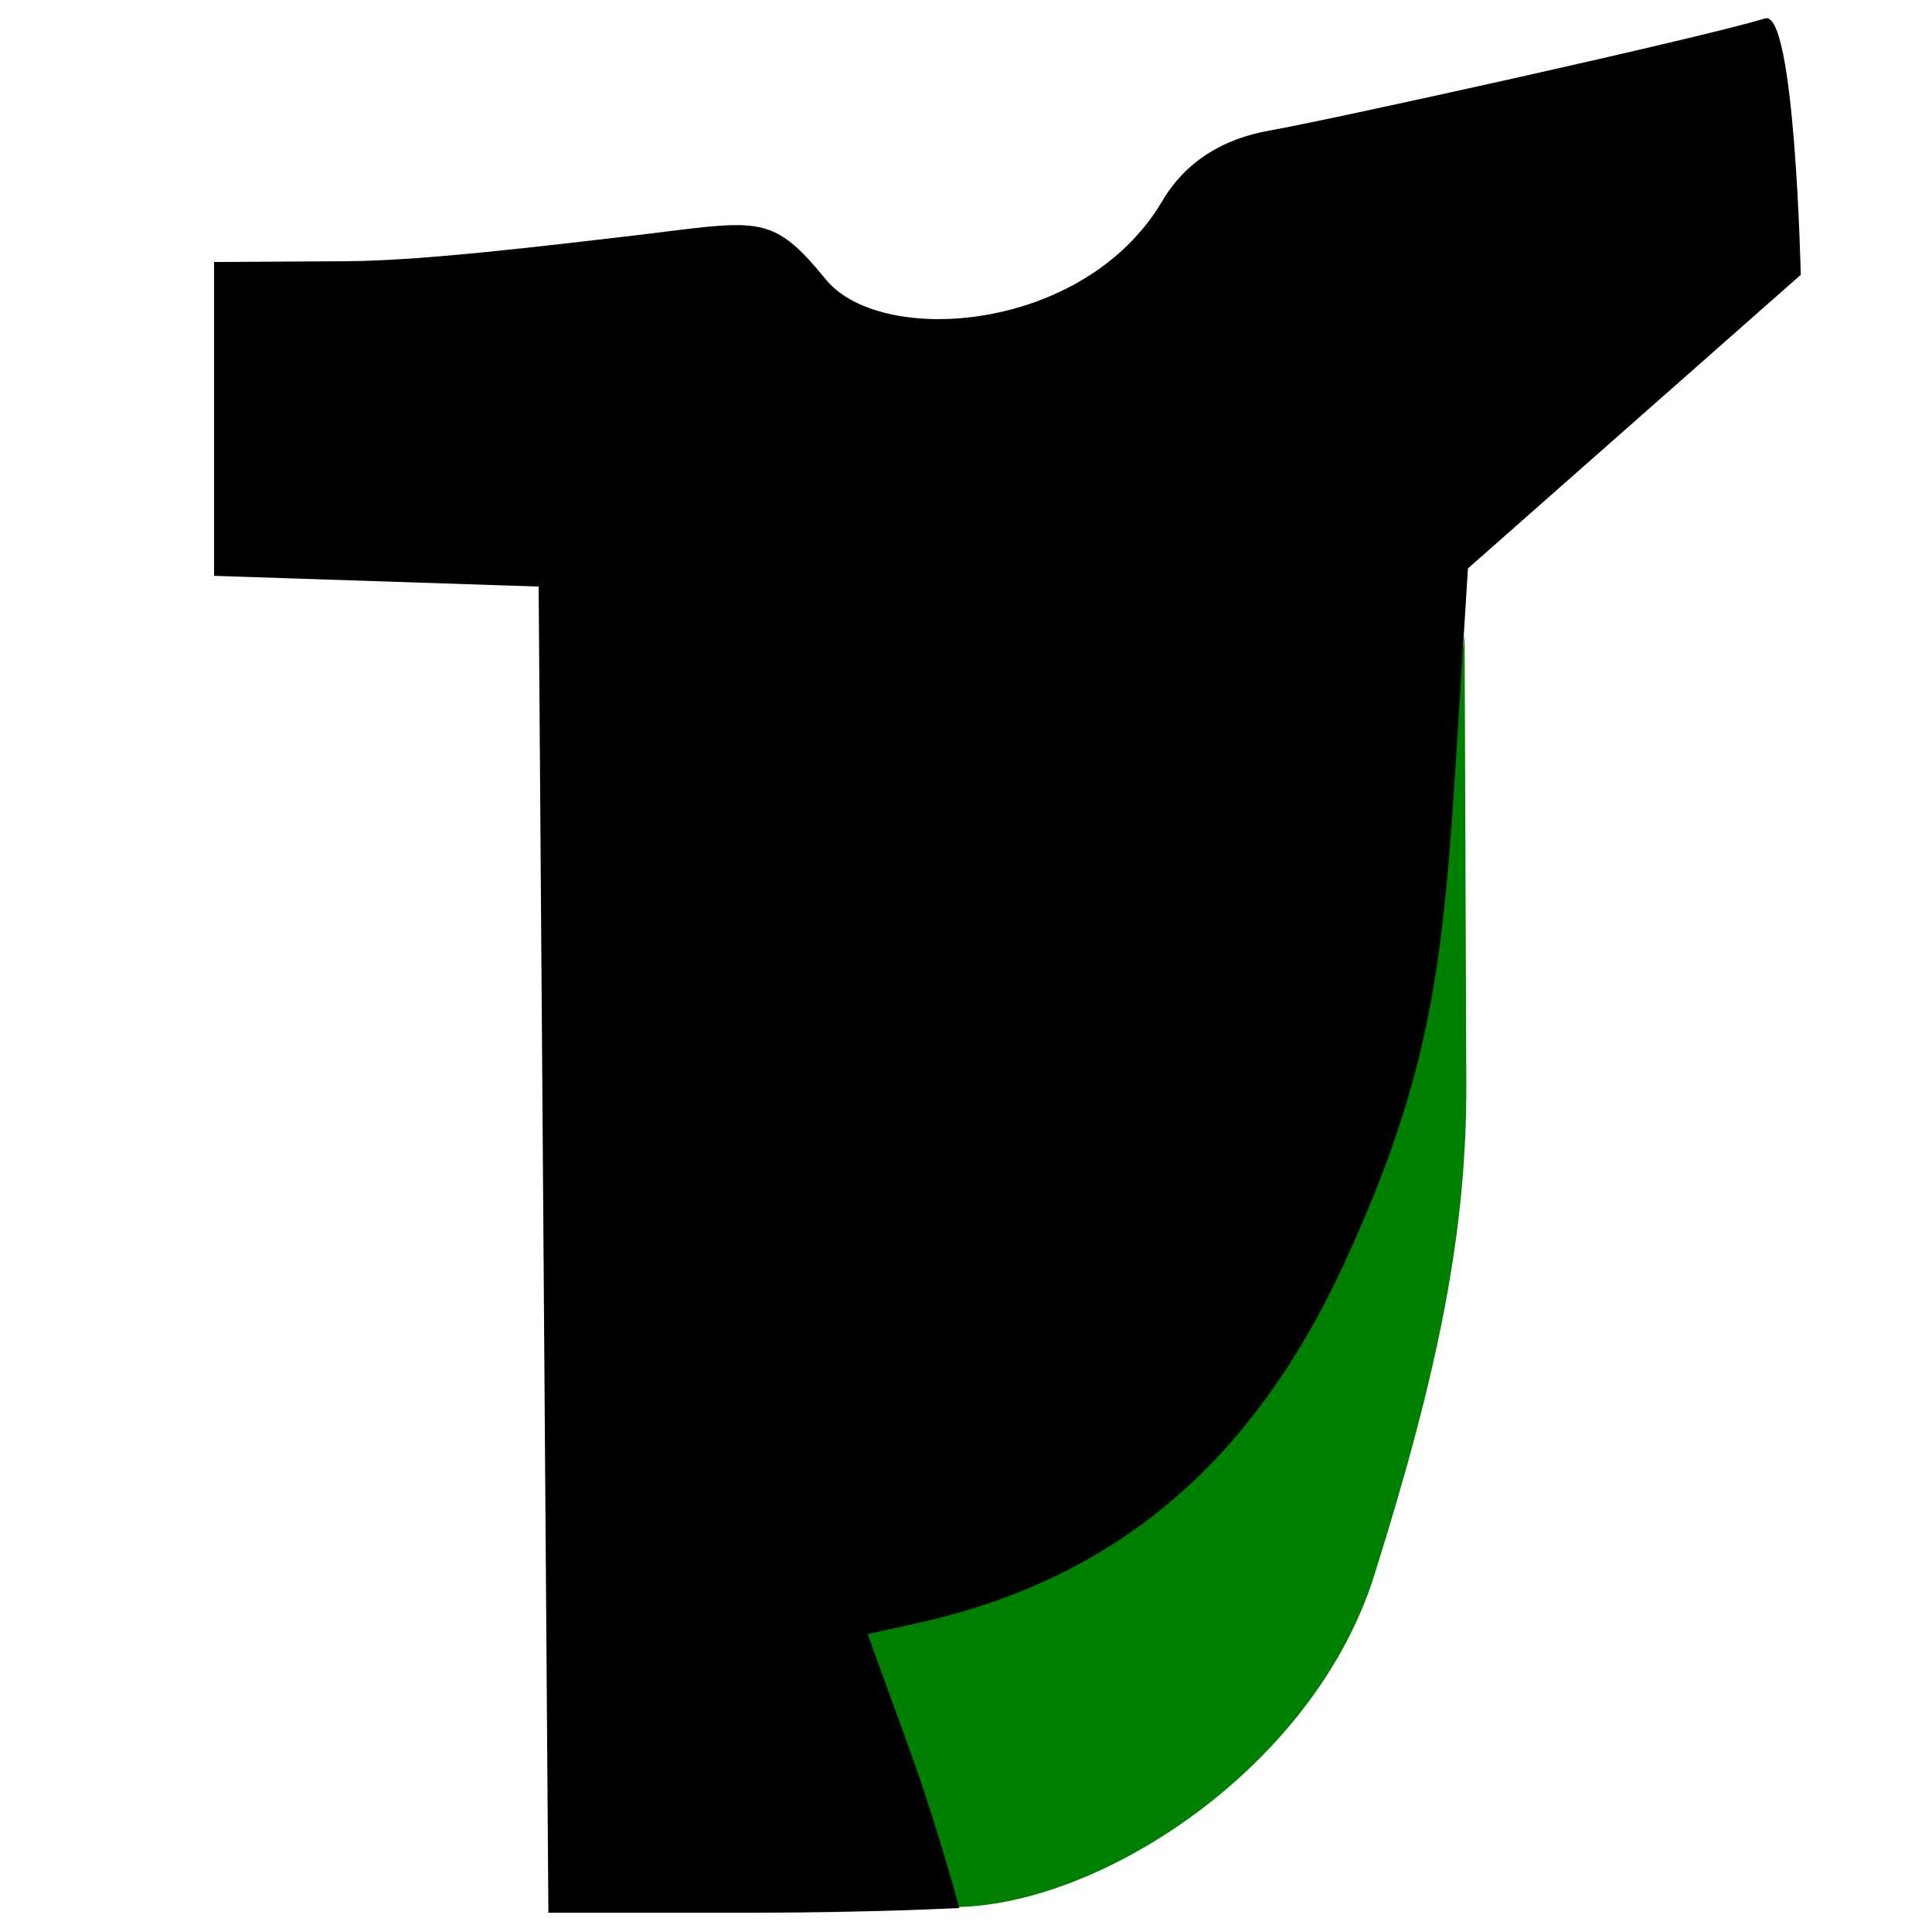
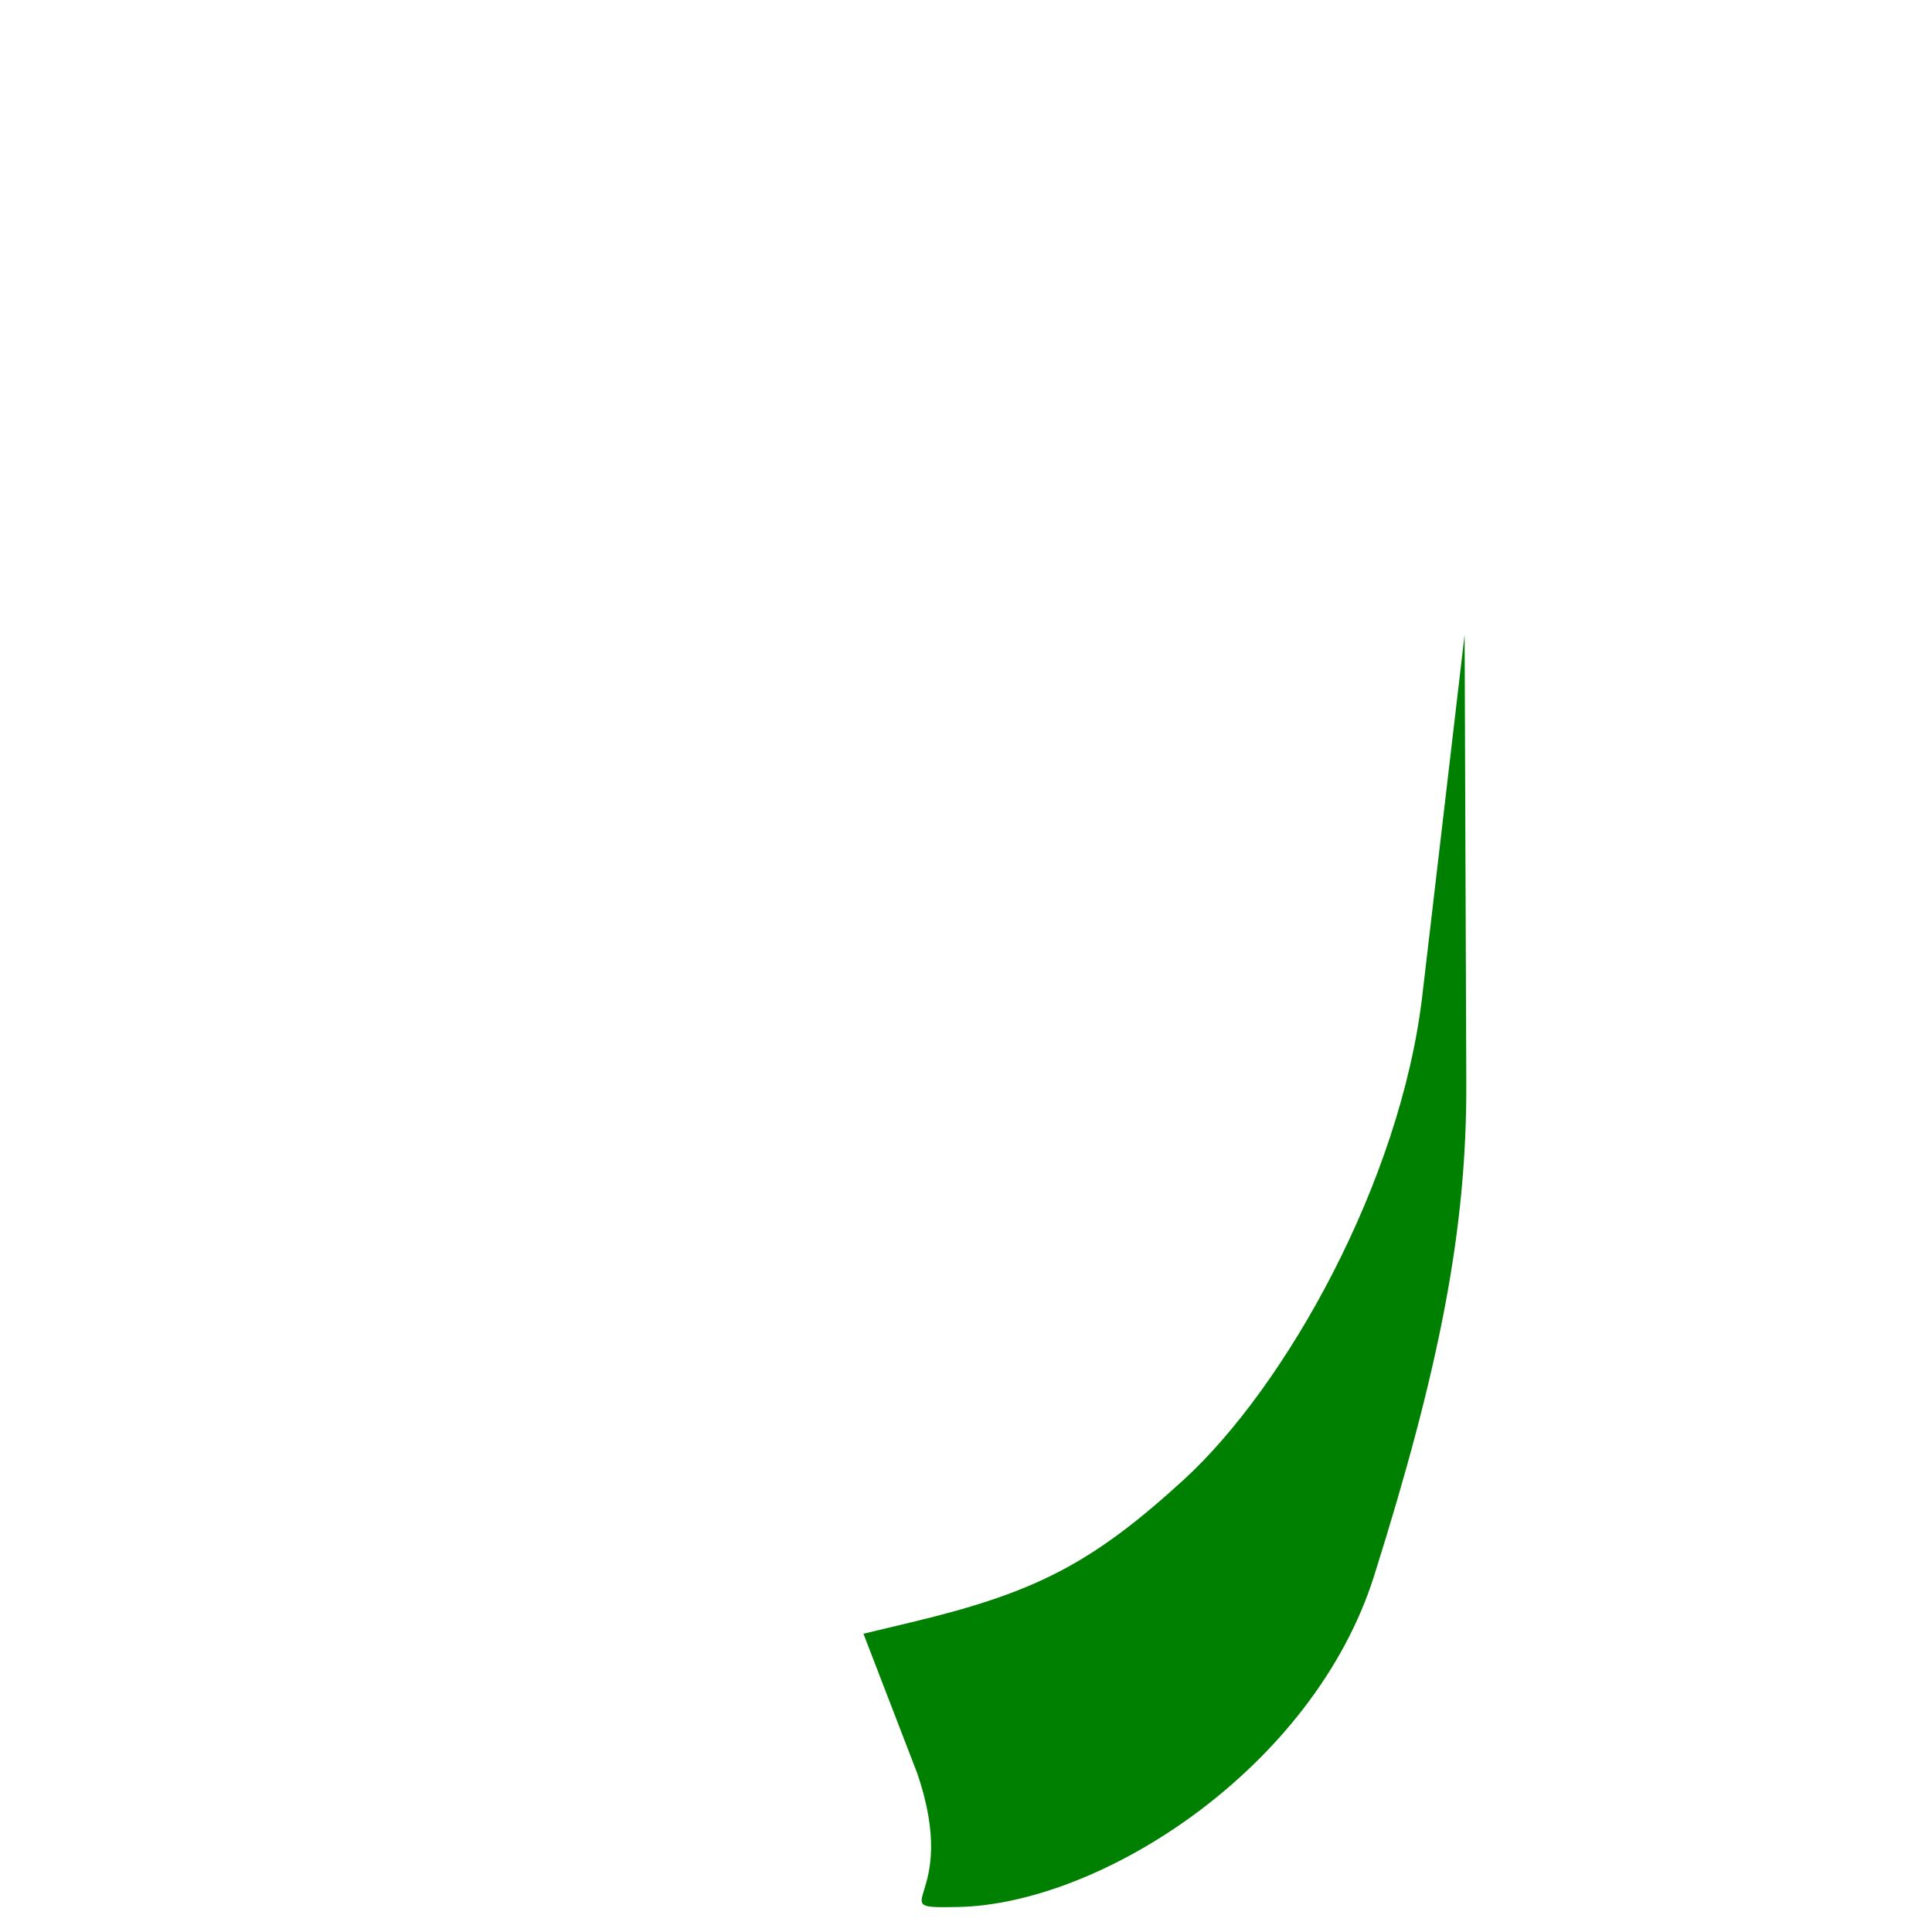
<svg xmlns="http://www.w3.org/2000/svg" viewBox="0 0 800 800" height="800" width="800" id="svg1" version="1.1">
  <defs id="defs1" />
  <g id="g1">
    <g transform="matrix(7.68,0,0,7.68,-487.357,-851.513)" id="g2">
      <path id="path3" d="m 112.895,206.439 -2.883,-7.48 2.593,-0.62 c 6.683,-1.597 9.732,-3.165 14.663,-7.671 5.498,-5.025 11.697,-16.058 12.875,-26.106 l 2.282,-19.468 0.091,24.198 c 0.029,7.855 -1.445,15.352 -4.968,26.537 -3.257,10.342 -14.673,17.713 -22.451,17.864 -4.292,0.083 0.223,-0.231 -2.201,-7.254 z" style="fill:#008000" />
-       <path id="path2" d="M 92.763,178.25 92.5,142.5 83.75,142.211 75,141.922 V 133.461 125 l 7.25,-0.044 c 3.987,-0.024 10.663,-0.835 14.772,-1.311 7.365,-0.852 7.914,-1.433 10.961,2.295 2.981,3.648 13.945,2.875 18.131,-4.212 1.256,-2.126 3.239,-3.359 5.779,-3.812 3.501,-0.624 23.261,-4.989 26.732,-6.049 1.609,-0.491 1.924,13.824 1.924,13.824 l -17.944,15.83 -0.617,9.847 c -0.714,11.396 -1.309,17.33 -6.057,27.631 -4.986,10.817 -12.4,17.054 -23.061,19.4 l -2.63,0.579 2.38,6.557 c 1.309,3.606 2.56,8.213 2.56,8.213 0,0 -4.858,0.253 -11.167,0.253 H 93.025 Z" style="fill:#000000" />
    </g>
  </g>
</svg>